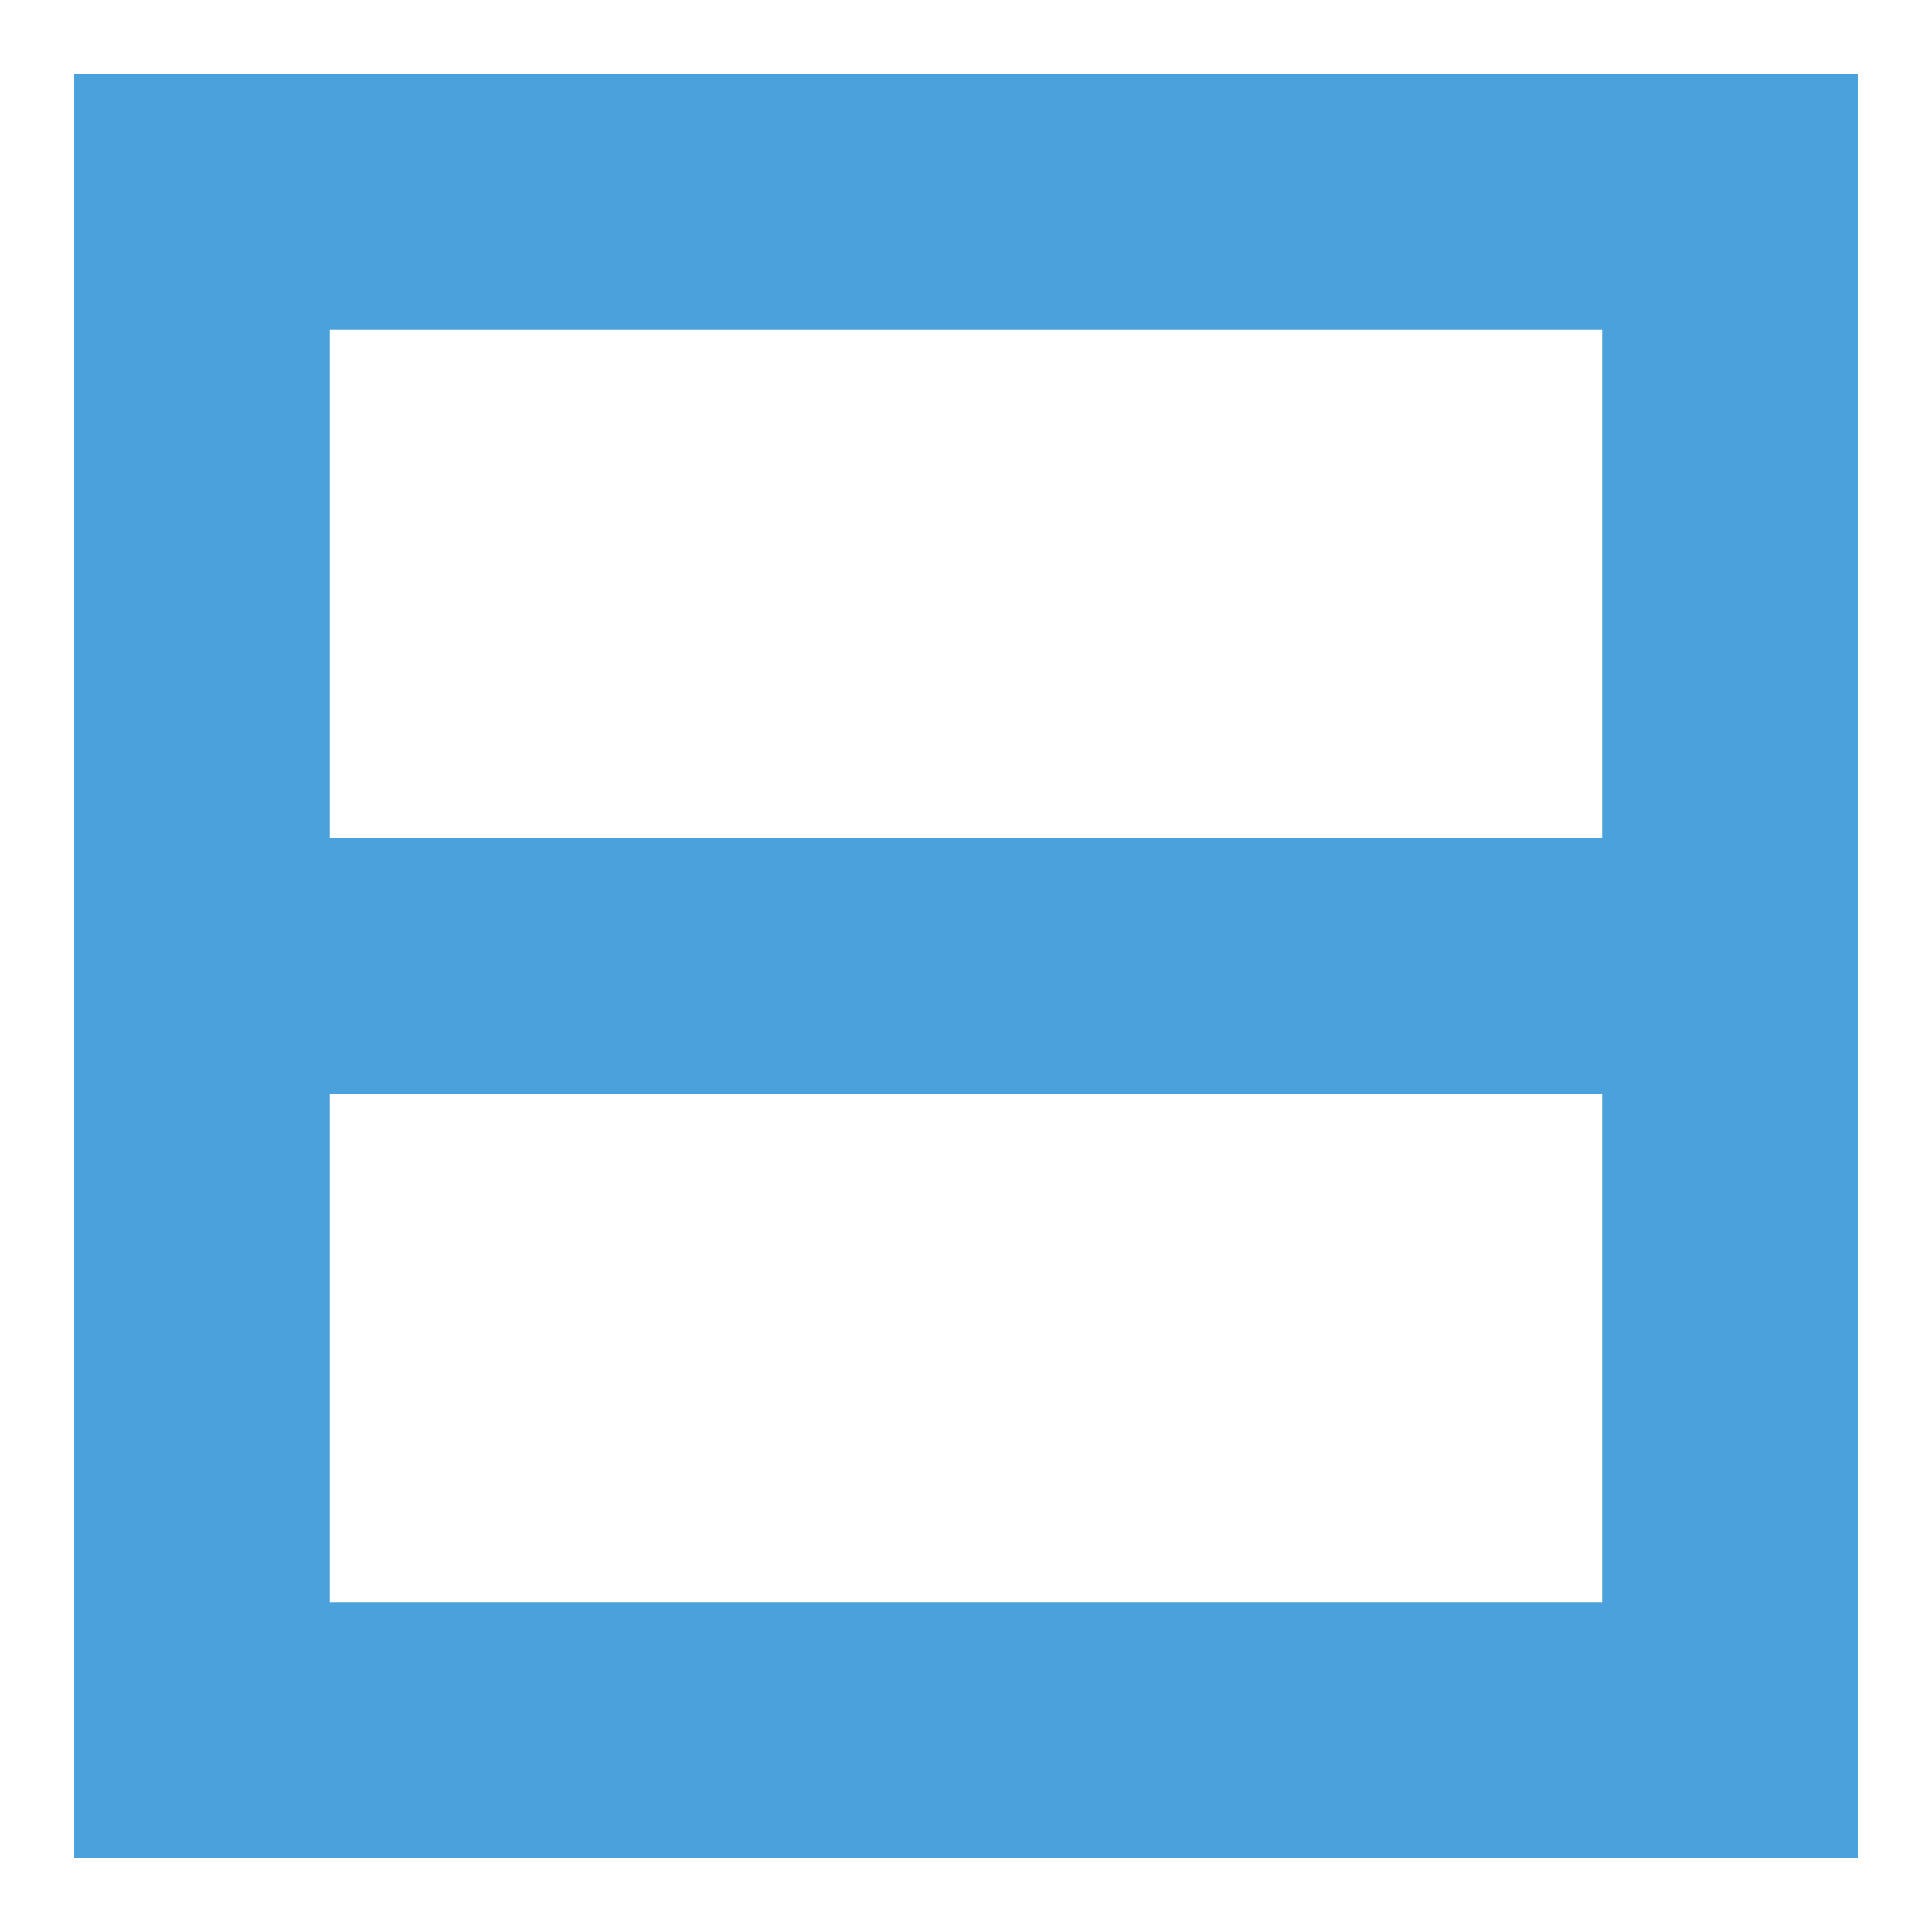
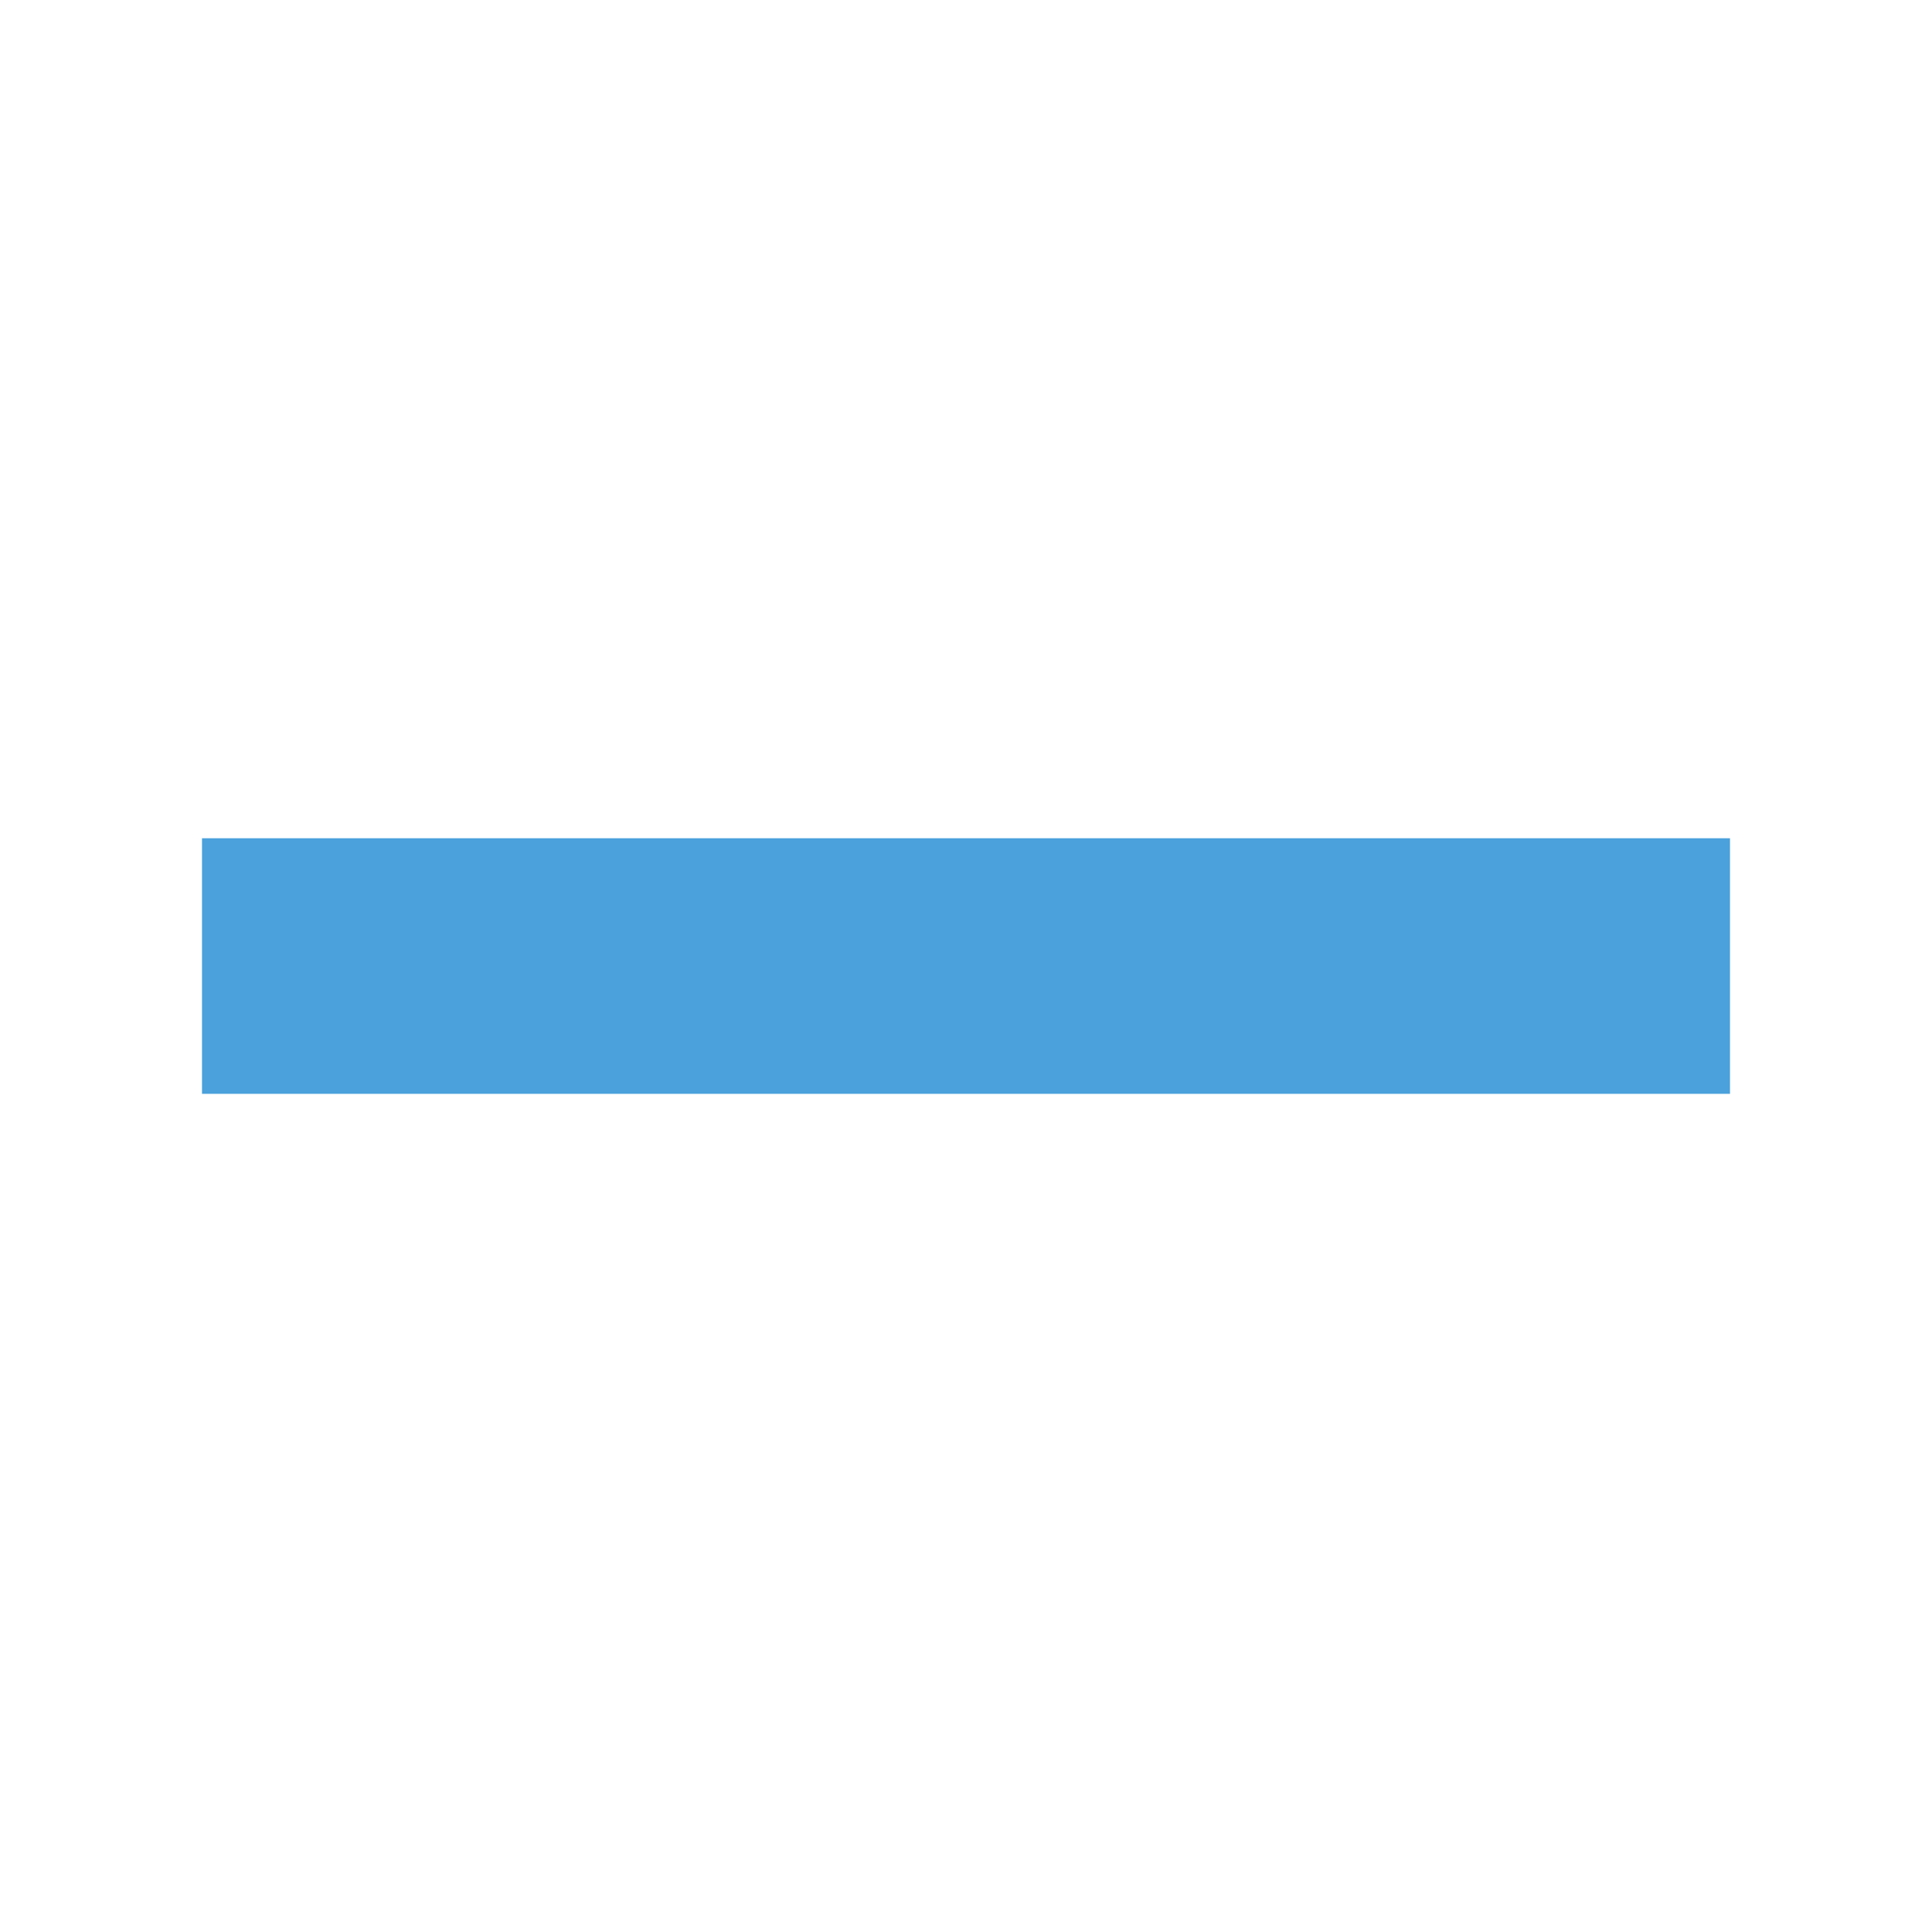
<svg xmlns="http://www.w3.org/2000/svg" id="Слой_1" x="0px" y="0px" viewBox="0 0 226.77 226.77" style="enable-background:new 0 0 226.77 226.77;" xml:space="preserve">
  <style type="text/css"> .st0{fill:none;stroke:#666666;stroke-width:7;stroke-linejoin:round;stroke-miterlimit:10;} .st1{fill:#4AA1DB;} .st2{fill:#BEB6AB;} .st3{fill:#FFFFFF;stroke:#1D1D1B;stroke-width:6;stroke-miterlimit:10;} .st4{fill:none;stroke:#4AA1DB;stroke-width:7;stroke-linejoin:round;stroke-miterlimit:10;} .st5{fill:#666666;} .st6{fill:none;stroke:#666666;stroke-width:7;stroke-linecap:round;stroke-linejoin:round;stroke-miterlimit:10;} .st7{fill:none;stroke:#4AA1DB;stroke-width:7;stroke-linecap:round;stroke-linejoin:round;stroke-miterlimit:10;} </style>
-   <path class="st1" d="M218.06,218.06H8.71V8.71h209.35V218.06z M38.71,188.06h149.35V38.71H38.71V188.06z" />
  <rect x="23.71" y="98.39" class="st1" width="179.35" height="30" />
</svg>